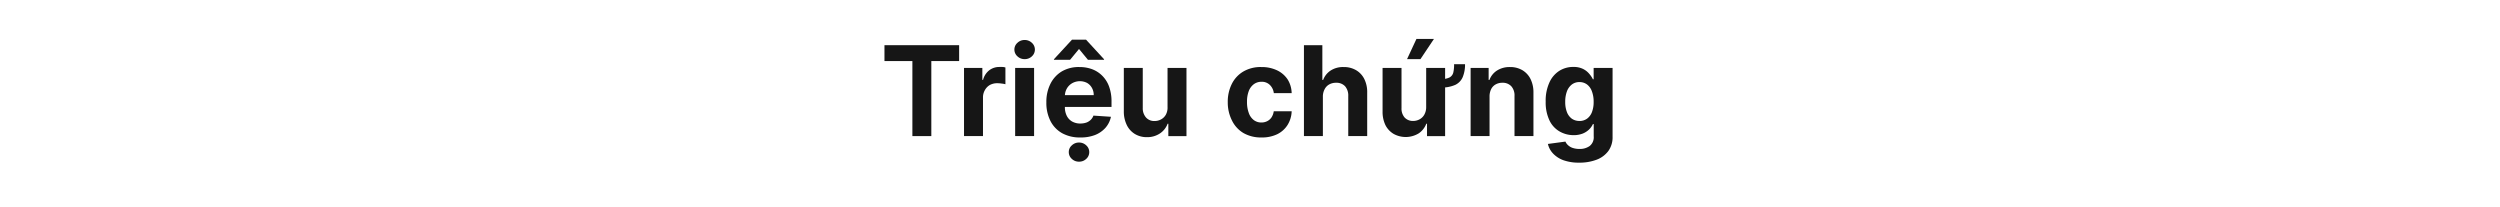
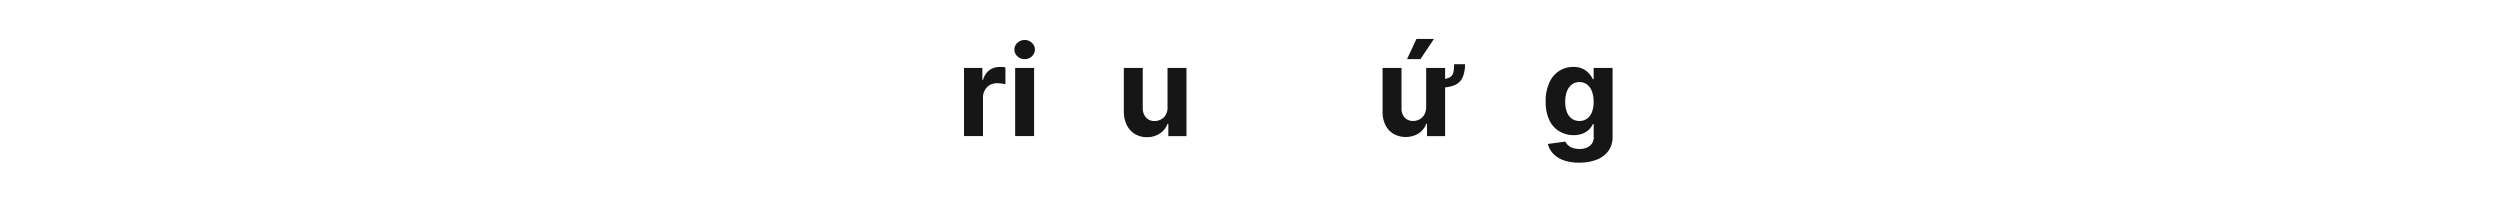
<svg xmlns="http://www.w3.org/2000/svg" viewBox="0 0 660 54.57">
  <defs>
    <style>.a{fill:#161616;}</style>
  </defs>
  <title>BoY (1)</title>
-   <path class="a" d="M233.5,16.12V11.93h19.71v4.19h-7.34V35.93h-5V16.12Z" />
  <path class="a" d="M254.5,35.93v-18h4.84v3.15h.19a4.69,4.69,0,0,1,1.65-2.54,4.35,4.35,0,0,1,2.67-.86,7.83,7.83,0,0,1,.81,0c.29,0,.55.08.77.13v4.43a6.24,6.24,0,0,0-1-.18,7.89,7.89,0,0,0-1.13-.09,4,4,0,0,0-2,.48A3.52,3.52,0,0,0,260,23.81a3.76,3.76,0,0,0-.49,1.94V35.93Z" />
  <path class="a" d="M270.51,15.61a2.68,2.68,0,0,1-1.91-.74,2.37,2.37,0,0,1-.8-1.79,2.35,2.35,0,0,1,.8-1.77,2.67,2.67,0,0,1,1.9-.75,2.7,2.7,0,0,1,1.92.75,2.37,2.37,0,0,1,.79,1.77,2.4,2.4,0,0,1-.79,1.79A2.68,2.68,0,0,1,270.51,15.61ZM268,35.93v-18h5v18Z" />
-   <path class="a" d="M285.17,36.29a9.56,9.56,0,0,1-4.77-1.13,7.66,7.66,0,0,1-3.08-3.22A10.51,10.51,0,0,1,276.24,27a10.54,10.54,0,0,1,1.08-4.88,7.94,7.94,0,0,1,3-3.27A8.85,8.85,0,0,1,285,17.7a9.45,9.45,0,0,1,3.32.57A7.6,7.6,0,0,1,291,20a7.77,7.77,0,0,1,1.8,2.86,11.36,11.36,0,0,1,.64,4v1.37h-15.2V25.12h10.5a3.73,3.73,0,0,0-.47-1.91A3.38,3.38,0,0,0,287,21.9,4.15,4.15,0,0,0,283,22a3.78,3.78,0,0,0-1.36,1.39,4,4,0,0,0-.51,1.94v2.94a5,5,0,0,0,.5,2.31,3.59,3.59,0,0,0,1.41,1.5,4.31,4.31,0,0,0,2.17.53,5,5,0,0,0,1.53-.23,3.27,3.27,0,0,0,1.18-.71,3,3,0,0,0,.75-1.15l4.62.31a6.41,6.41,0,0,1-1.44,2.9,7.24,7.24,0,0,1-2.79,1.92A10.4,10.4,0,0,1,285.17,36.29Zm-2.67-20.5h-4.26v-.15L283,10.48h3.72l4.75,5.16v.15h-4.25l-2.36-2.86Zm2.37,26.89a2.66,2.66,0,0,1-1.91-.74,2.34,2.34,0,0,1-.8-1.79,2.31,2.31,0,0,1,.8-1.77,2.66,2.66,0,0,1,1.89-.75,2.7,2.7,0,0,1,1.92.75,2.34,2.34,0,0,1,.79,1.77,2.36,2.36,0,0,1-.79,1.79A2.66,2.66,0,0,1,284.87,42.68Z" />
  <path class="a" d="M308.23,28.27V17.93h5v18h-4.79V32.67h-.19a5.31,5.31,0,0,1-2,2.54,6,6,0,0,1-3.44,1,6,6,0,0,1-3.17-.82A5.61,5.61,0,0,1,297.47,33a8.09,8.09,0,0,1-.78-3.62V17.93h5V28.51a3.63,3.63,0,0,0,.86,2.51,2.89,2.89,0,0,0,2.26.93,3.56,3.56,0,0,0,1.69-.42,3.19,3.19,0,0,0,1.27-1.23A3.86,3.86,0,0,0,308.23,28.27Z" />
-   <path class="a" d="M333,36.29a9.22,9.22,0,0,1-4.75-1.18,7.83,7.83,0,0,1-3-3.28A10.49,10.49,0,0,1,324.13,27a10.42,10.42,0,0,1,1.08-4.86,7.83,7.83,0,0,1,3.05-3.27A9,9,0,0,1,333,17.7a9.4,9.4,0,0,1,4.13.86,6.91,6.91,0,0,1,2.8,2.4A7.11,7.11,0,0,1,341,24.59h-4.71a3.63,3.63,0,0,0-1.05-2.17,3,3,0,0,0-2.22-.83,3.35,3.35,0,0,0-2,.63A4.06,4.06,0,0,0,329.69,24a7.77,7.77,0,0,0-.48,2.89,8.14,8.14,0,0,0,.47,2.93A4,4,0,0,0,331,31.7a3.27,3.27,0,0,0,2,.64,3.36,3.36,0,0,0,1.54-.35,3,3,0,0,0,1.14-1,3.87,3.87,0,0,0,.59-1.62H341A7.26,7.26,0,0,1,339.91,33a6.71,6.71,0,0,1-2.76,2.45A9.25,9.25,0,0,1,333,36.29Z" />
-   <path class="a" d="M349.24,25.53v10.4h-5v-24h4.86v9.18h.21a5.06,5.06,0,0,1,2-2.5,6,6,0,0,1,3.41-.91,6.3,6.3,0,0,1,3.27.82,5.58,5.58,0,0,1,2.18,2.33,7.71,7.71,0,0,1,.77,3.62V35.93h-5V25.36a3.74,3.74,0,0,0-.84-2.59,3.09,3.09,0,0,0-2.37-.92,3.63,3.63,0,0,0-1.8.43,3,3,0,0,0-1.22,1.26A4.12,4.12,0,0,0,349.24,25.53Z" />
  <path class="a" d="M376.51,28.27V17.93h5v18h-4.78V32.67h-.19a5.37,5.37,0,0,1-2,2.54,6.61,6.61,0,0,1-6.62.14A5.68,5.68,0,0,1,365.74,33,8.09,8.09,0,0,1,365,29.4V17.93h5V28.51A3.58,3.58,0,0,0,370.8,31a2.94,2.94,0,0,0,2.27.93,3.49,3.49,0,0,0,1.68-.42A3.12,3.12,0,0,0,376,30.3,4,4,0,0,0,376.51,28.27Zm-5.05-12.66,2.48-5.33h4.62L375,15.61Zm12.42,1.33h2.89a8.67,8.67,0,0,1-.61,3.41,4,4,0,0,1-2,2.07,9,9,0,0,1-3.88.69V20.89a5,5,0,0,0,2.39-.44,2,2,0,0,0,1-1.3A9,9,0,0,0,383.88,16.94Z" />
-   <path class="a" d="M393.24,25.53v10.4h-5v-18H393v3.18h.21a5,5,0,0,1,2-2.49,6.12,6.12,0,0,1,3.41-.92,6.3,6.3,0,0,1,3.27.82,5.65,5.65,0,0,1,2.17,2.34,7.94,7.94,0,0,1,.77,3.61V35.93h-5V25.36a3.62,3.62,0,0,0-.84-2.58,3.05,3.05,0,0,0-2.36-.93,3.52,3.52,0,0,0-1.77.43,2.92,2.92,0,0,0-1.2,1.26A4.36,4.36,0,0,0,393.24,25.53Z" />
  <path class="a" d="M416.88,42.94a12,12,0,0,1-4.16-.65A7.11,7.11,0,0,1,410,40.52,5.36,5.36,0,0,1,408.65,38l4.62-.62a2.74,2.74,0,0,0,.67.93,3.31,3.31,0,0,0,1.21.73,5.48,5.48,0,0,0,1.84.28,4.4,4.4,0,0,0,2.69-.78A2.91,2.91,0,0,0,420.74,36V32.75h-.21a4.77,4.77,0,0,1-1,1.42,5.19,5.19,0,0,1-1.69,1.09,6.53,6.53,0,0,1-2.46.42,7.35,7.35,0,0,1-3.69-1,6.63,6.63,0,0,1-2.63-2.89,11,11,0,0,1-1-4.94,11.58,11.58,0,0,1,1-5.11,7.06,7.06,0,0,1,2.65-3.07,6.83,6.83,0,0,1,3.64-1,5.62,5.62,0,0,1,2.53.51,5,5,0,0,1,1.65,1.27,6.75,6.75,0,0,1,1,1.48h.19v-3h5V36.11a6.16,6.16,0,0,1-1.13,3.77,6.86,6.86,0,0,1-3.11,2.29A12.59,12.59,0,0,1,416.88,42.94Zm.1-11a3.37,3.37,0,0,0,2-.61,3.79,3.79,0,0,0,1.29-1.73,7.32,7.32,0,0,0,.45-2.71,7.62,7.62,0,0,0-.45-2.75A3.89,3.89,0,0,0,419,22.32a3.26,3.26,0,0,0-2-.65,3.2,3.2,0,0,0-2.07.67,4.07,4.07,0,0,0-1.28,1.83,7.75,7.75,0,0,0-.43,2.71,7.29,7.29,0,0,0,.44,2.69,3.84,3.84,0,0,0,1.27,1.74A3.41,3.41,0,0,0,417,31.93Z" />
</svg>